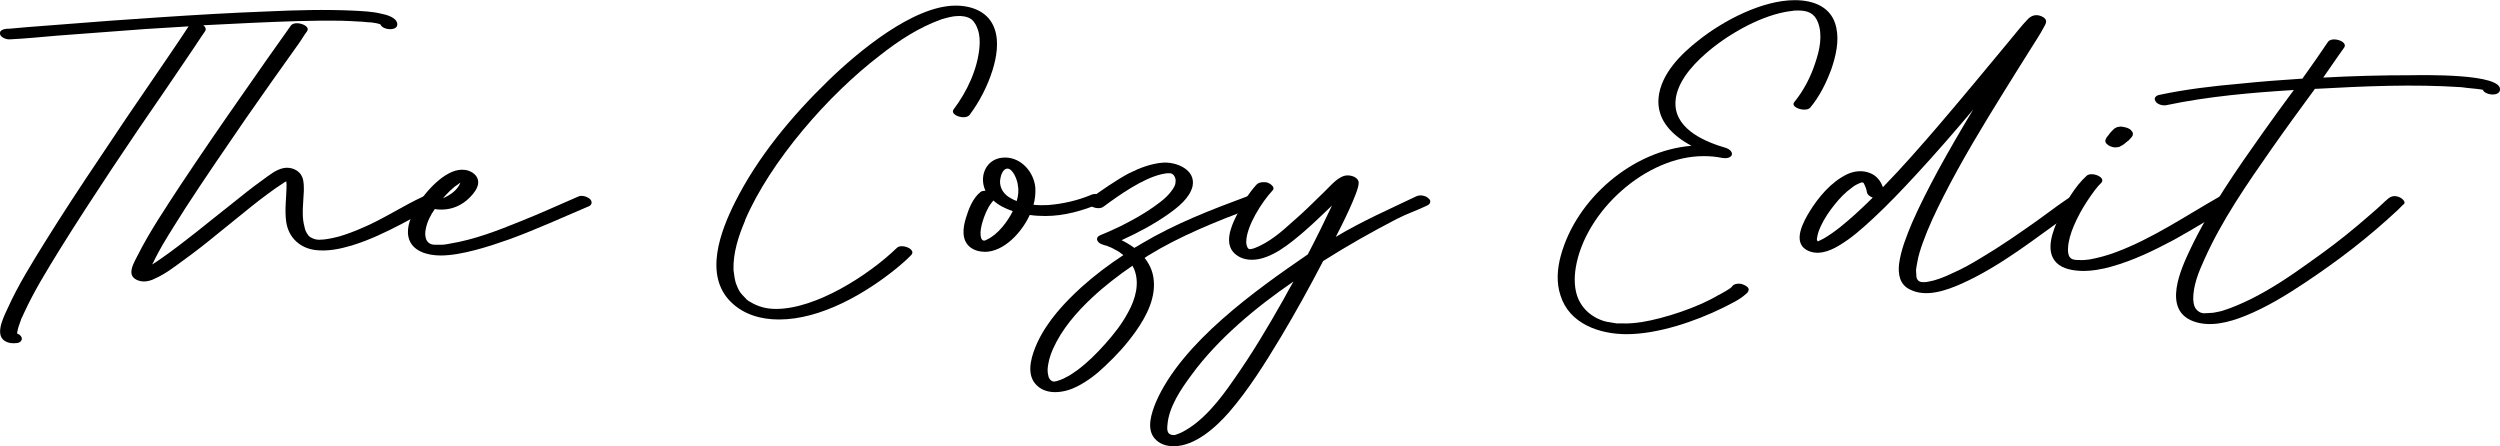
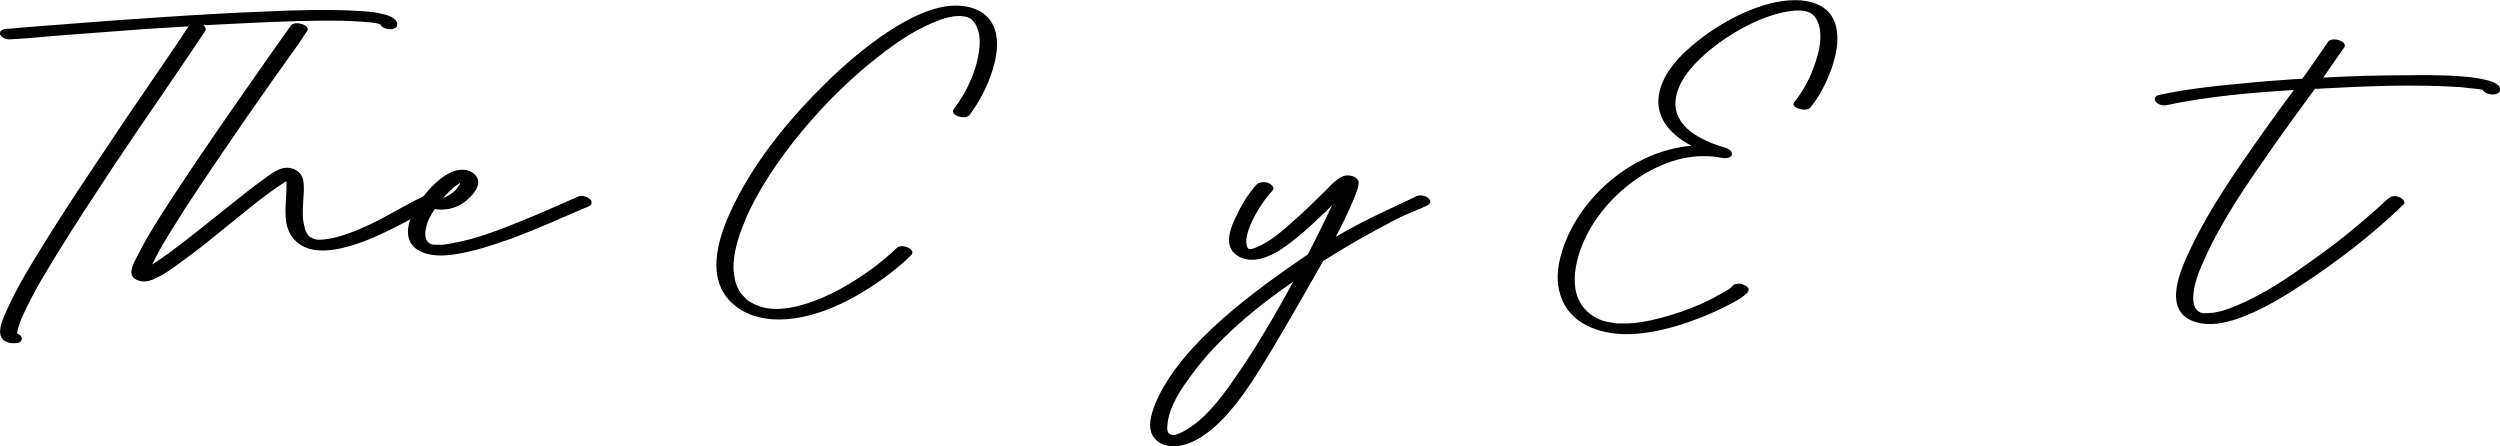
<svg xmlns="http://www.w3.org/2000/svg" width="280" height="50" viewBox="0 0 280 50" fill="none">
  <g clip-path="url(#clip0_1_15561)">
    <path d="M22.983 3.474C22.868 3.623 22.777 3.804 22.653 3.953C21.28 6.037 19.858 8.087 18.453 10.17C16.46 13.056 14.493 15.941 12.558 18.859C10.566 21.869 8.598 24.87 6.697 27.937C5.266 30.26 3.811 32.608 2.679 35.08C2.588 35.286 2.439 35.617 2.381 35.708C2.381 35.766 2.265 36.064 2.199 36.245C2.083 36.543 1.992 36.841 1.935 37.172C1.935 37.229 1.935 37.287 1.901 37.353C2.108 37.411 2.257 37.527 2.381 37.709C2.588 38.064 2.265 38.395 1.901 38.42C1.637 38.453 1.422 38.453 1.157 38.42C-0.893 38.031 0.322 35.683 0.86 34.526C2.017 31.963 3.538 29.524 5.027 27.118C6.994 23.96 9.044 20.835 11.128 17.743C13.095 14.767 15.113 11.791 17.138 8.847C18.478 6.88 19.817 4.945 21.123 2.953C19.519 3.044 17.907 3.16 16.303 3.25C12.972 3.49 9.789 3.73 6.366 3.995C4.613 4.143 2.852 4.325 1.1 4.408C0.769 4.441 0.091 4.226 -5.11659e-05 3.813C-0.091 3.366 0.446 3.25 0.802 3.217H1.042L3.067 3.036C4.349 2.945 5.655 2.829 6.936 2.738C10.599 2.44 14.253 2.176 17.915 1.936C21.9 1.671 25.893 1.432 29.911 1.283C33.127 1.134 36.368 1.043 39.584 1.192C40.593 1.25 41.668 1.283 42.651 1.523C43.247 1.638 44.404 1.936 44.495 2.655C44.611 3.515 42.858 3.399 42.618 2.746C42.47 2.655 42.321 2.655 42.139 2.597C41.932 2.564 41.75 2.539 41.544 2.506C41.097 2.506 40.651 2.415 40.204 2.415C39.576 2.358 38.956 2.358 38.303 2.325C34.913 2.267 31.515 2.415 28.126 2.564L22.768 2.829C23.008 3.011 23.124 3.242 22.975 3.482L22.983 3.474Z" fill="black" />
    <path d="M48.728 23.018C47.505 23.729 46.256 24.415 45.008 25.068C43.189 26.019 41.321 26.912 39.353 27.507C38.047 27.895 36.707 28.16 35.368 28.011C33.615 27.805 32.334 26.639 32.061 24.886C31.854 23.489 32.094 22.059 32.094 20.662C32.094 20.546 32.061 20.422 32.061 20.306C32.003 20.339 31.912 20.397 31.854 20.422C29.267 22.092 26.91 24.175 24.505 26.077C23.198 27.151 21.884 28.193 20.52 29.169C19.511 29.913 18.494 30.69 17.362 31.194C16.973 31.401 16.526 31.525 16.113 31.525C15.609 31.525 14.89 31.285 14.741 30.723C14.592 30.07 15.096 29.235 15.369 28.698C16.741 25.961 18.494 23.373 20.164 20.81C22.512 17.272 24.926 13.758 27.365 10.278C29.482 7.211 30.432 5.904 32.574 2.87C33.02 2.242 34.864 2.837 34.392 3.498C33.913 4.152 33.855 4.333 33.409 4.954C31.143 8.136 29.779 10.046 27.547 13.254C25.257 16.586 22.967 19.918 20.759 23.315C19.9 24.688 19.032 26.027 18.23 27.391C17.932 27.929 17.634 28.433 17.37 28.97C17.279 29.177 17.163 29.417 17.039 29.623C17.37 29.417 17.692 29.21 17.99 28.995C20.726 27.094 23.256 24.944 25.877 22.894C27.034 21.968 28.2 21.017 29.415 20.157C30.102 19.653 30.937 18.967 31.796 18.818C32.598 18.669 33.549 19.058 33.847 19.827C34.053 20.331 34.029 20.901 34.029 21.406C33.996 22.092 33.938 22.778 33.913 23.431V23.968C33.913 24.415 33.971 24.919 34.095 25.366C34.128 25.515 34.153 25.663 34.211 25.812C34.268 25.903 34.301 26.019 34.359 26.11C34.392 26.168 34.45 26.226 34.508 26.317C34.508 26.317 34.541 26.374 34.566 26.407C34.831 26.672 35.343 26.854 35.699 26.854C35.905 26.854 36.087 26.821 36.294 26.821C36.592 26.788 36.889 26.73 37.187 26.672C37.575 26.581 37.724 26.556 38.047 26.465C38.849 26.226 39.651 25.928 40.461 25.572C42.784 24.622 45.132 23.043 47.422 22.001C47.604 21.91 48.108 21.91 48.521 22.15C48.819 22.299 49.15 22.778 48.728 23.009V23.018Z" fill="black" />
    <path d="M65.933 23.109C62.989 24.357 60.071 25.696 57.062 26.796C54.862 27.573 51.704 28.615 49.356 28.615C47.926 28.615 46.115 28.168 45.752 26.564C45.487 25.374 46.083 24.126 46.645 23.142C47.538 21.596 49.77 19.008 51.737 19.008C52.002 19.008 52.242 19.041 52.481 19.124C53.077 19.331 53.614 19.81 53.556 20.521C53.498 21.116 53.052 21.678 52.63 22.1C51.77 22.993 50.638 23.473 49.472 23.473C49.208 23.473 48.968 23.473 48.695 23.415C48.215 24.101 47.835 24.845 47.686 25.647C47.595 26.093 47.595 26.424 47.744 26.837C47.777 26.928 47.802 26.953 47.984 27.168C48.133 27.317 48.43 27.408 48.637 27.408H49.472C49.77 27.408 50.067 27.35 50.365 27.292C53.102 26.846 55.722 25.837 58.277 24.795C60.451 23.935 62.593 22.952 64.734 22.026C64.85 21.968 64.974 21.935 65.122 21.935C65.478 21.935 65.833 22.084 66.073 22.29C66.371 22.588 66.313 22.943 65.924 23.125L65.933 23.109ZM49.596 22.216C50.398 21.86 51.233 21.323 51.564 20.463C51.506 20.496 51.448 20.521 51.415 20.554C50.729 21 50.133 21.596 49.596 22.224V22.216Z" fill="black" />
    <path d="M83.459 24.688C82.715 26.416 82.087 28.35 82.153 30.252C82.244 30.814 82.269 31.409 82.509 31.947C82.657 32.335 82.839 32.724 83.137 33.021C83.319 33.203 83.468 33.377 83.641 33.559C83.699 33.592 83.939 33.798 83.997 33.798C84.923 34.361 85.84 34.6 86.915 34.6C91.413 34.6 97.332 30.789 100.457 27.755C100.573 27.639 100.788 27.573 100.994 27.573C101.705 27.573 102.574 28.11 102.003 28.615C101.524 29.119 100.994 29.566 100.457 30.012C96.944 32.873 91.95 35.783 87.246 35.783C85.253 35.783 83.319 35.245 81.889 33.848C78.797 30.839 80.698 25.903 82.302 22.687C84.865 17.57 88.668 13.014 92.744 9.054C96.051 5.838 102.268 0.63 107.03 0.63C108.906 0.63 110.75 1.341 111.403 3.25C111.907 4.706 111.61 6.433 111.163 7.864C110.601 9.649 109.708 11.377 108.6 12.865C108.452 13.047 108.212 13.13 107.914 13.13C107.261 13.13 106.459 12.717 106.815 12.237C108.303 10.27 109.493 7.74 109.7 5.276C109.758 4.623 109.733 3.937 109.518 3.308C109.427 3.044 109.311 2.771 109.13 2.531C108.799 1.969 108.121 1.82 107.526 1.787C107.319 1.787 106.749 1.82 106.575 1.878C106.186 1.936 105.864 2.06 105.5 2.143C102.913 3.069 100.738 4.491 98.564 6.194C92.76 10.625 86.27 18.066 83.443 24.671L83.459 24.688Z" fill="black" />
-     <path d="M110.279 28.201C109.717 28.201 109.146 28.053 108.675 27.697C107.666 26.92 107.84 25.523 108.171 24.456C108.468 23.448 108.948 22.191 109.808 21.513C109.923 21.397 110.163 21.364 110.37 21.364C109.981 20.529 109.981 19.521 110.485 18.719C110.965 17.975 111.734 17.644 112.569 17.644C114.388 17.644 115.81 19.281 115.958 21.034C115.992 21.687 115.925 22.34 115.752 22.935C116.289 22.993 116.851 22.993 117.356 22.968C118.96 22.852 120.687 22.464 122.176 21.836C122.357 21.745 122.564 21.72 122.738 21.72C122.977 21.72 123.217 21.778 123.391 21.96C123.688 22.224 123.631 22.588 123.242 22.762C121.307 23.596 119.191 24.192 117.083 24.192C116.488 24.192 115.892 24.159 115.33 24.076C114.47 25.977 112.47 28.21 110.271 28.21L110.279 28.201ZM113.429 23.646C112.627 23.382 111.85 22.993 111.254 22.456C111.163 22.571 111.106 22.637 111.048 22.72C110.601 23.258 110.213 24.241 110.039 24.861C109.89 25.366 109.774 25.903 109.832 26.407C109.89 26.821 110.039 26.97 110.279 26.945C110.37 26.912 110.461 26.887 110.543 26.829C111.767 26.267 112.866 24.804 113.429 23.646ZM112.982 22.067C113.28 22.249 113.544 22.398 113.875 22.514C114.057 21.918 114.115 21.265 113.991 20.67C113.933 20.166 113.453 18.884 112.833 18.884C112.478 18.884 112.18 19.297 112.056 19.926C111.85 20.786 112.263 21.596 112.982 22.067Z" fill="black" />
-     <path d="M140.992 22.993C140.694 23.084 140.364 23.233 140.066 23.349C136.081 24.87 132.179 26.416 128.55 28.648C128.434 28.739 128.31 28.797 128.194 28.888C128.698 29.516 129.054 30.26 129.178 31.062C129.533 33.236 128.434 35.377 127.21 37.105C126.202 38.536 125.036 39.817 123.754 41.008C122.829 41.901 121.82 42.678 120.662 43.273C119.232 44.017 117.058 44.372 115.9 42.917C114.892 41.636 115.603 39.644 116.198 38.337C117.331 35.923 119.207 33.906 121.142 32.145C122.597 30.839 124.176 29.648 125.813 28.573C125.631 28.458 125.424 28.243 125.251 28.16C125.135 28.102 125.044 28.044 124.92 27.978C124.829 27.92 124.713 27.862 124.589 27.796C124.532 27.763 124.499 27.763 124.474 27.738C124.292 27.681 124.118 27.59 123.969 27.532C123.821 27.499 123.192 27.325 123.705 27.441C123.407 27.383 123.052 27.259 122.903 26.936C122.787 26.672 122.961 26.457 123.234 26.341C123.978 26.044 124.755 25.688 125.499 25.333C126.747 24.704 127.996 24.026 129.186 23.191C129.69 22.836 130.261 22.414 130.674 22.001C130.914 21.761 131.121 21.521 131.303 21.257C131.451 21.05 131.542 20.868 131.6 20.719C131.633 20.604 131.658 20.513 131.658 20.389C131.716 20.124 131.625 19.851 131.451 19.612C131.36 19.521 131.212 19.405 131.063 19.405C131.063 19.405 130.674 19.405 130.707 19.405C130.501 19.438 130.261 19.463 130.054 19.521C127.938 20.025 125.35 21.844 123.622 23.125C123.267 23.423 122.638 23.332 122.283 23.125C121.985 22.943 121.721 22.53 122.076 22.265C123.267 21.373 125.143 20.091 126.45 19.405C127.64 18.81 128.946 18.305 130.286 18.214C131.774 18.123 133.973 19.016 133.56 20.893C133.229 22.199 131.923 23.216 130.881 23.96C129.244 25.118 127.425 26.077 125.615 26.903C126.119 27.143 126.598 27.441 127.045 27.763C127.342 27.614 127.607 27.433 127.905 27.259C131.658 25.027 135.676 23.481 139.777 21.959C140.19 21.811 140.818 21.902 141.149 22.199C141.447 22.464 141.389 22.852 141 23.001L140.992 22.993ZM126.855 29.747C125.251 30.847 123.697 32.038 122.299 33.352C120.547 34.989 118.91 36.89 117.926 39.098C117.595 39.842 117.364 40.644 117.331 41.446C117.331 41.685 117.364 41.95 117.446 42.223C117.504 42.372 117.562 42.463 117.653 42.554C117.744 42.645 117.835 42.702 118.009 42.736C118.124 42.736 118.248 42.702 118.364 42.678L118.546 42.62C118.637 42.587 118.728 42.562 118.811 42.529C119.017 42.438 119.199 42.38 119.373 42.264C119.819 42.057 120.233 41.76 120.654 41.462C121.812 40.602 122.829 39.586 123.779 38.519C124.763 37.419 125.681 36.254 126.367 34.948C127.169 33.492 127.673 31.732 127.02 30.128C126.987 30.037 126.904 29.921 126.838 29.772L126.855 29.747Z" fill="black" />
-     <path d="M156.469 24.506C153.608 25.994 150.905 27.515 148.193 29.235C146.672 32.153 145.101 35.005 143.406 37.833C141.678 40.694 139.868 43.604 137.66 46.166C136.172 47.861 133.849 49.978 131.443 49.978C130.641 49.978 129.84 49.738 129.302 49.085C128.376 47.985 128.971 46.257 129.451 45.067C132.336 38.37 140.703 32.451 146.473 28.491C147.424 26.672 148.317 24.861 149.185 23.018C148.177 23.968 147.193 24.952 146.118 25.878C144.597 27.184 142.365 29.094 140.223 29.094C139.479 29.094 138.793 28.888 138.231 28.35C137.131 27.251 137.842 25.465 138.413 24.299C139.008 23.018 139.785 21.712 140.736 20.67C140.943 20.463 141.215 20.405 141.513 20.405C141.695 20.405 141.844 20.405 141.993 20.463C142.257 20.554 142.852 20.968 142.555 21.298C141.306 22.637 139.612 25.316 139.578 27.069C139.578 27.308 139.636 27.664 139.818 27.846C139.909 27.937 140.174 27.904 140.298 27.846C140.24 27.879 140.538 27.788 140.595 27.755C142.174 27.127 143.481 26.002 144.729 24.87C146.011 23.77 147.201 22.58 148.392 21.414C149.02 20.819 149.822 19.81 150.715 19.661C151.277 19.57 152.203 19.843 152.17 20.521C152.17 21.505 150.144 25.523 149.607 26.531C152.525 24.779 155.592 23.439 158.651 21.976C158.767 21.918 158.916 21.885 159.098 21.885C159.428 21.885 159.784 22.001 159.991 22.216C160.321 22.48 160.23 22.844 159.842 23.018C158.742 23.555 157.552 23.944 156.477 24.506H156.469ZM144.861 31.533C140.728 34.361 136.412 37.932 133.461 41.975C132.27 43.579 130.898 45.58 130.749 47.63C130.691 48.258 130.749 48.729 131.493 48.729C131.7 48.696 131.551 48.729 131.675 48.696C131.733 48.663 131.824 48.638 131.915 48.605C132.063 48.547 132.245 48.49 132.394 48.399C134.742 47.208 136.652 44.736 138.107 42.628C140.19 39.685 142.034 36.585 143.795 33.459C144.15 32.806 144.506 32.153 144.87 31.525L144.861 31.533Z" fill="black" />
+     <path d="M156.469 24.506C153.608 25.994 150.905 27.515 148.193 29.235C141.678 40.694 139.868 43.604 137.66 46.166C136.172 47.861 133.849 49.978 131.443 49.978C130.641 49.978 129.84 49.738 129.302 49.085C128.376 47.985 128.971 46.257 129.451 45.067C132.336 38.37 140.703 32.451 146.473 28.491C147.424 26.672 148.317 24.861 149.185 23.018C148.177 23.968 147.193 24.952 146.118 25.878C144.597 27.184 142.365 29.094 140.223 29.094C139.479 29.094 138.793 28.888 138.231 28.35C137.131 27.251 137.842 25.465 138.413 24.299C139.008 23.018 139.785 21.712 140.736 20.67C140.943 20.463 141.215 20.405 141.513 20.405C141.695 20.405 141.844 20.405 141.993 20.463C142.257 20.554 142.852 20.968 142.555 21.298C141.306 22.637 139.612 25.316 139.578 27.069C139.578 27.308 139.636 27.664 139.818 27.846C139.909 27.937 140.174 27.904 140.298 27.846C140.24 27.879 140.538 27.788 140.595 27.755C142.174 27.127 143.481 26.002 144.729 24.87C146.011 23.77 147.201 22.58 148.392 21.414C149.02 20.819 149.822 19.81 150.715 19.661C151.277 19.57 152.203 19.843 152.17 20.521C152.17 21.505 150.144 25.523 149.607 26.531C152.525 24.779 155.592 23.439 158.651 21.976C158.767 21.918 158.916 21.885 159.098 21.885C159.428 21.885 159.784 22.001 159.991 22.216C160.321 22.48 160.23 22.844 159.842 23.018C158.742 23.555 157.552 23.944 156.477 24.506H156.469ZM144.861 31.533C140.728 34.361 136.412 37.932 133.461 41.975C132.27 43.579 130.898 45.58 130.749 47.63C130.691 48.258 130.749 48.729 131.493 48.729C131.7 48.696 131.551 48.729 131.675 48.696C131.733 48.663 131.824 48.638 131.915 48.605C132.063 48.547 132.245 48.49 132.394 48.399C134.742 47.208 136.652 44.736 138.107 42.628C140.19 39.685 142.034 36.585 143.795 33.459C144.15 32.806 144.506 32.153 144.87 31.525L144.861 31.533Z" fill="black" />
    <path d="M195.838 32.517C195.78 32.724 195.722 32.782 195.54 32.93C194.829 33.584 193.87 34.005 193.01 34.452C189.885 35.998 185.661 37.428 182.18 37.428C179.146 37.428 175.756 36.27 174.773 33.079C174.293 31.649 174.417 30.07 174.806 28.648C176.534 22.282 182.808 16.867 189.447 16.329C187.331 15.197 185.52 13.469 185.76 10.939C186.024 8.261 188.29 6.028 190.282 4.482C193.019 2.308 197.367 0.018 201.021 0.018C203.105 0.018 205.188 0.762 205.668 3.11C205.998 4.631 205.61 6.293 205.106 7.756C204.543 9.277 203.799 10.79 202.758 12.039C202.609 12.221 202.369 12.278 202.071 12.278C201.418 12.278 200.583 11.865 200.972 11.419C202.014 10.137 202.816 8.591 203.32 7.012C203.799 5.615 204.155 3.945 203.617 2.515C203.204 1.44 202.427 1.175 201.352 1.175C201.294 1.175 200.997 1.208 201.021 1.175C200.906 1.208 200.782 1.208 200.666 1.233C200.401 1.266 200.129 1.291 199.889 1.349C196.822 1.944 193.308 3.995 191.018 6.02C189.414 7.417 187.537 9.534 187.653 11.791C187.802 14.585 191.076 15.924 193.366 16.586C193.664 16.701 194.077 16.999 193.961 17.363C193.812 17.718 193.25 17.751 192.919 17.694C192.208 17.545 191.522 17.487 190.803 17.487C184.346 17.487 177.559 23.646 176.492 29.929C176.285 31.153 176.31 32.517 176.823 33.592C177.269 34.518 177.956 35.171 178.848 35.642C178.848 35.642 178.964 35.7 178.997 35.7L179.179 35.791C179.328 35.849 179.51 35.907 179.683 35.973C179.716 35.973 179.774 35.973 179.799 36.006H179.857C179.948 36.039 180.039 36.064 180.122 36.064L180.659 36.155C180.717 36.155 180.808 36.188 180.866 36.188L181.048 36.221H181.643C182.445 36.254 183.073 36.188 183.875 36.072C186.438 35.659 190.125 34.435 192.382 33.096C192.622 32.98 193.903 32.294 193.986 32.087C194.193 31.789 194.614 31.732 194.995 31.789C195.234 31.847 196.003 32.145 195.83 32.533L195.838 32.517Z" fill="black" />
-     <path d="M233.248 22.96C232.801 23.2 232.355 23.522 231.941 23.853C228.014 26.647 224.17 29.747 219.772 31.74C218.019 32.517 215.696 33.377 213.852 32.393C212.753 31.831 212.571 30.698 212.695 29.566C212.902 27.986 213.53 26.44 214.15 24.952C215.01 22.985 215.994 21.083 217.011 19.182C218.292 16.834 219.631 14.535 220.995 12.278C218.912 14.75 216.771 17.222 214.572 19.595C213.026 21.265 211.48 22.902 209.81 24.448C208.619 25.548 207.371 26.68 205.941 27.515C204.866 28.168 203.469 28.673 202.278 27.962C200.757 27.011 202.014 24.779 202.667 23.704C203.675 22.067 205.081 20.397 206.833 19.537C207.635 19.149 208.586 19.033 209.454 19.388C210.198 19.686 210.645 20.281 210.884 20.967C213.059 18.735 215.109 16.387 217.135 14.031C219.813 10.906 222.434 7.723 225.08 4.54C225.733 3.763 226.361 2.936 227.072 2.192C227.485 1.746 228.023 1.539 228.676 1.837C229.304 2.134 229.238 2.49 228.973 2.936C228.494 3.862 227.899 4.722 227.37 5.582C226.386 7.161 225.402 8.707 224.451 10.253C222.07 14.089 219.722 17.958 217.664 22.009C216.804 23.704 215.994 25.399 215.341 27.218C215.101 27.904 214.861 28.615 214.745 29.334C214.687 29.632 214.63 29.929 214.596 30.227C214.596 30.467 214.63 30.64 214.63 30.855C214.63 31.302 214.894 31.599 215.341 31.599C215.374 31.599 215.605 31.599 215.58 31.599C215.729 31.599 215.878 31.566 215.994 31.541C216.498 31.451 216.68 31.393 217.217 31.211C217.722 31.029 218.226 30.822 218.705 30.582C219.805 30.103 220.847 29.508 221.864 28.888C224.038 27.606 226.088 26.176 228.147 24.721C228.924 24.159 229.693 23.588 230.47 23.026C230.916 22.728 231.454 22.315 231.925 22.042C232.338 21.835 232.727 21.927 233.149 22.158C233.413 22.307 233.686 22.72 233.264 22.96H233.248ZM207.9 23.886C208.528 23.324 209.148 22.728 209.744 22.133C209.446 22.017 209.181 21.835 209.115 21.596C209.024 21.116 208.909 20.852 208.727 20.496C208.611 20.381 208.462 20.438 208.313 20.496C208.164 20.554 208.074 20.612 207.925 20.678C207.743 20.769 207.569 20.885 207.42 21.009C206.643 21.571 206.048 22.199 205.453 22.943C204.857 23.687 204.32 24.489 203.932 25.324C203.783 25.655 203.667 25.92 203.576 26.308C203.543 26.49 203.518 26.639 203.485 26.788C203.485 26.846 203.518 27.027 203.634 27.027C203.75 26.97 203.874 26.912 203.989 26.846C204.047 26.812 204.105 26.788 204.229 26.73C205.568 25.953 206.726 24.944 207.892 23.902L207.9 23.886Z" fill="black" />
-     <path d="M236.472 29.863C235.398 30.161 234.273 30.367 233.141 30.343C232.19 30.31 231.057 30.136 230.346 29.45C228.974 28.11 229.958 25.762 230.611 24.332C231.355 22.662 232.364 20.91 233.703 19.686C234.24 19.182 236.026 19.868 235.282 20.546C235.224 20.579 235.224 20.604 235.224 20.604C235.224 20.604 235.191 20.637 235.166 20.662C235.108 20.719 235.075 20.753 235.017 20.81C234.869 20.992 234.753 21.141 234.629 21.29C234.331 21.678 234.067 22.067 233.794 22.48C233.199 23.373 232.661 24.357 232.248 25.341C231.917 26.143 231.653 26.978 231.619 27.813C231.586 28.11 231.653 28.499 231.735 28.673C231.942 29.061 232.24 29.086 232.595 29.119H232.835C233.314 29.152 233.546 29.119 234.025 29.061C235.009 28.879 235.993 28.615 236.944 28.259C241.053 26.738 244.831 24.15 248.609 22.009C248.849 21.893 249.386 21.918 249.799 22.158C250.097 22.307 250.428 22.786 250.006 23.018C247.832 24.299 245.691 25.639 243.491 26.854C241.259 28.044 238.936 29.177 236.464 29.863H236.472ZM235.811 15.908C235.778 15.726 235.811 15.668 235.869 15.519C235.927 15.403 236.018 15.28 236.109 15.189C236.2 15.04 236.315 14.924 236.406 14.8C236.522 14.684 236.671 14.535 236.795 14.411C236.886 14.354 236.977 14.296 237.059 14.263C237.15 14.229 237.241 14.205 237.299 14.205C237.39 14.205 237.481 14.172 237.564 14.172C237.679 14.205 237.803 14.205 237.894 14.229C238.076 14.263 238.283 14.32 238.432 14.411C238.581 14.469 238.614 14.527 238.696 14.618C238.787 14.709 238.845 14.767 238.878 14.883V15.089C238.845 15.238 238.763 15.354 238.638 15.478C238.523 15.627 238.374 15.775 238.192 15.891C237.985 16.073 237.779 16.247 237.506 16.371C237.473 16.404 237.448 16.404 237.415 16.429C237.357 16.462 237.266 16.462 237.175 16.486C237.026 16.52 236.844 16.52 236.671 16.486C236.464 16.429 236.282 16.371 236.109 16.247C235.993 16.156 235.844 16.04 235.811 15.891V15.908Z" fill="black" />
    <path d="M269.203 22.869C268.996 23.076 268.79 23.282 268.575 23.497C265.268 26.589 261.969 29.119 258.216 31.624C256.075 33.054 253.842 34.419 251.461 35.377C249.676 36.097 247.501 36.684 245.625 35.973C242.169 34.666 244.252 30.136 245.327 27.879C247.526 23.266 250.502 19.008 253.454 14.841C254.586 13.238 255.744 11.658 256.91 10.079C252.148 10.377 247.328 10.79 242.657 11.774C242.268 11.865 241.615 11.716 241.408 11.328C241.168 10.939 241.524 10.675 241.888 10.617C244.864 9.988 247.898 9.633 250.932 9.368C253.255 9.129 255.545 8.955 257.869 8.806C258.91 7.351 259.745 6.161 260.729 4.697C261.176 4.044 263.019 4.639 262.548 5.326C262.341 5.623 262.159 5.888 261.953 6.161C261.3 7.087 260.853 7.764 260.2 8.69C263.474 8.509 266.773 8.426 270.046 8.426C270.906 8.426 280.521 8.161 279.984 10.154C279.777 10.84 278.289 10.633 278.082 10.063C278.049 10.063 277.991 10.03 277.967 10.03C277.189 9.914 276.445 9.881 275.677 9.765C270.286 9.41 264.846 9.649 259.456 9.947H259.274C257.637 12.179 256 14.411 254.421 16.668C251.651 20.628 248.824 24.704 246.865 29.111C246.236 30.483 245.616 32.029 245.641 33.542C245.641 33.542 245.641 33.691 245.674 33.716V33.898C245.707 34.013 245.732 34.162 245.765 34.253C245.914 34.7 246.36 35.088 246.865 35.088C247.22 35.088 247.551 35.03 247.873 35.03C248.113 34.997 248.766 34.848 248.766 34.848C248.857 34.815 248.973 34.791 249.064 34.758C250.106 34.427 251.089 33.98 252.073 33.509C254.338 32.376 256.447 30.979 258.505 29.491C260.531 28.061 262.135 26.87 264.036 25.267C264.747 24.671 265.466 24.043 266.177 23.423C266.442 23.183 266.715 22.943 266.954 22.712C267.07 22.596 267.161 22.505 267.285 22.414C267.699 22.001 268.087 21.852 268.682 22.059C268.922 22.15 269.542 22.563 269.22 22.894L269.203 22.869Z" fill="black" />
  </g>
  <defs>
    <clipPath id="clip0_1_15561">
      <rect width="280" height="49.968" fill="white" transform="translate(0 0.018)" />
    </clipPath>
  </defs>
</svg>